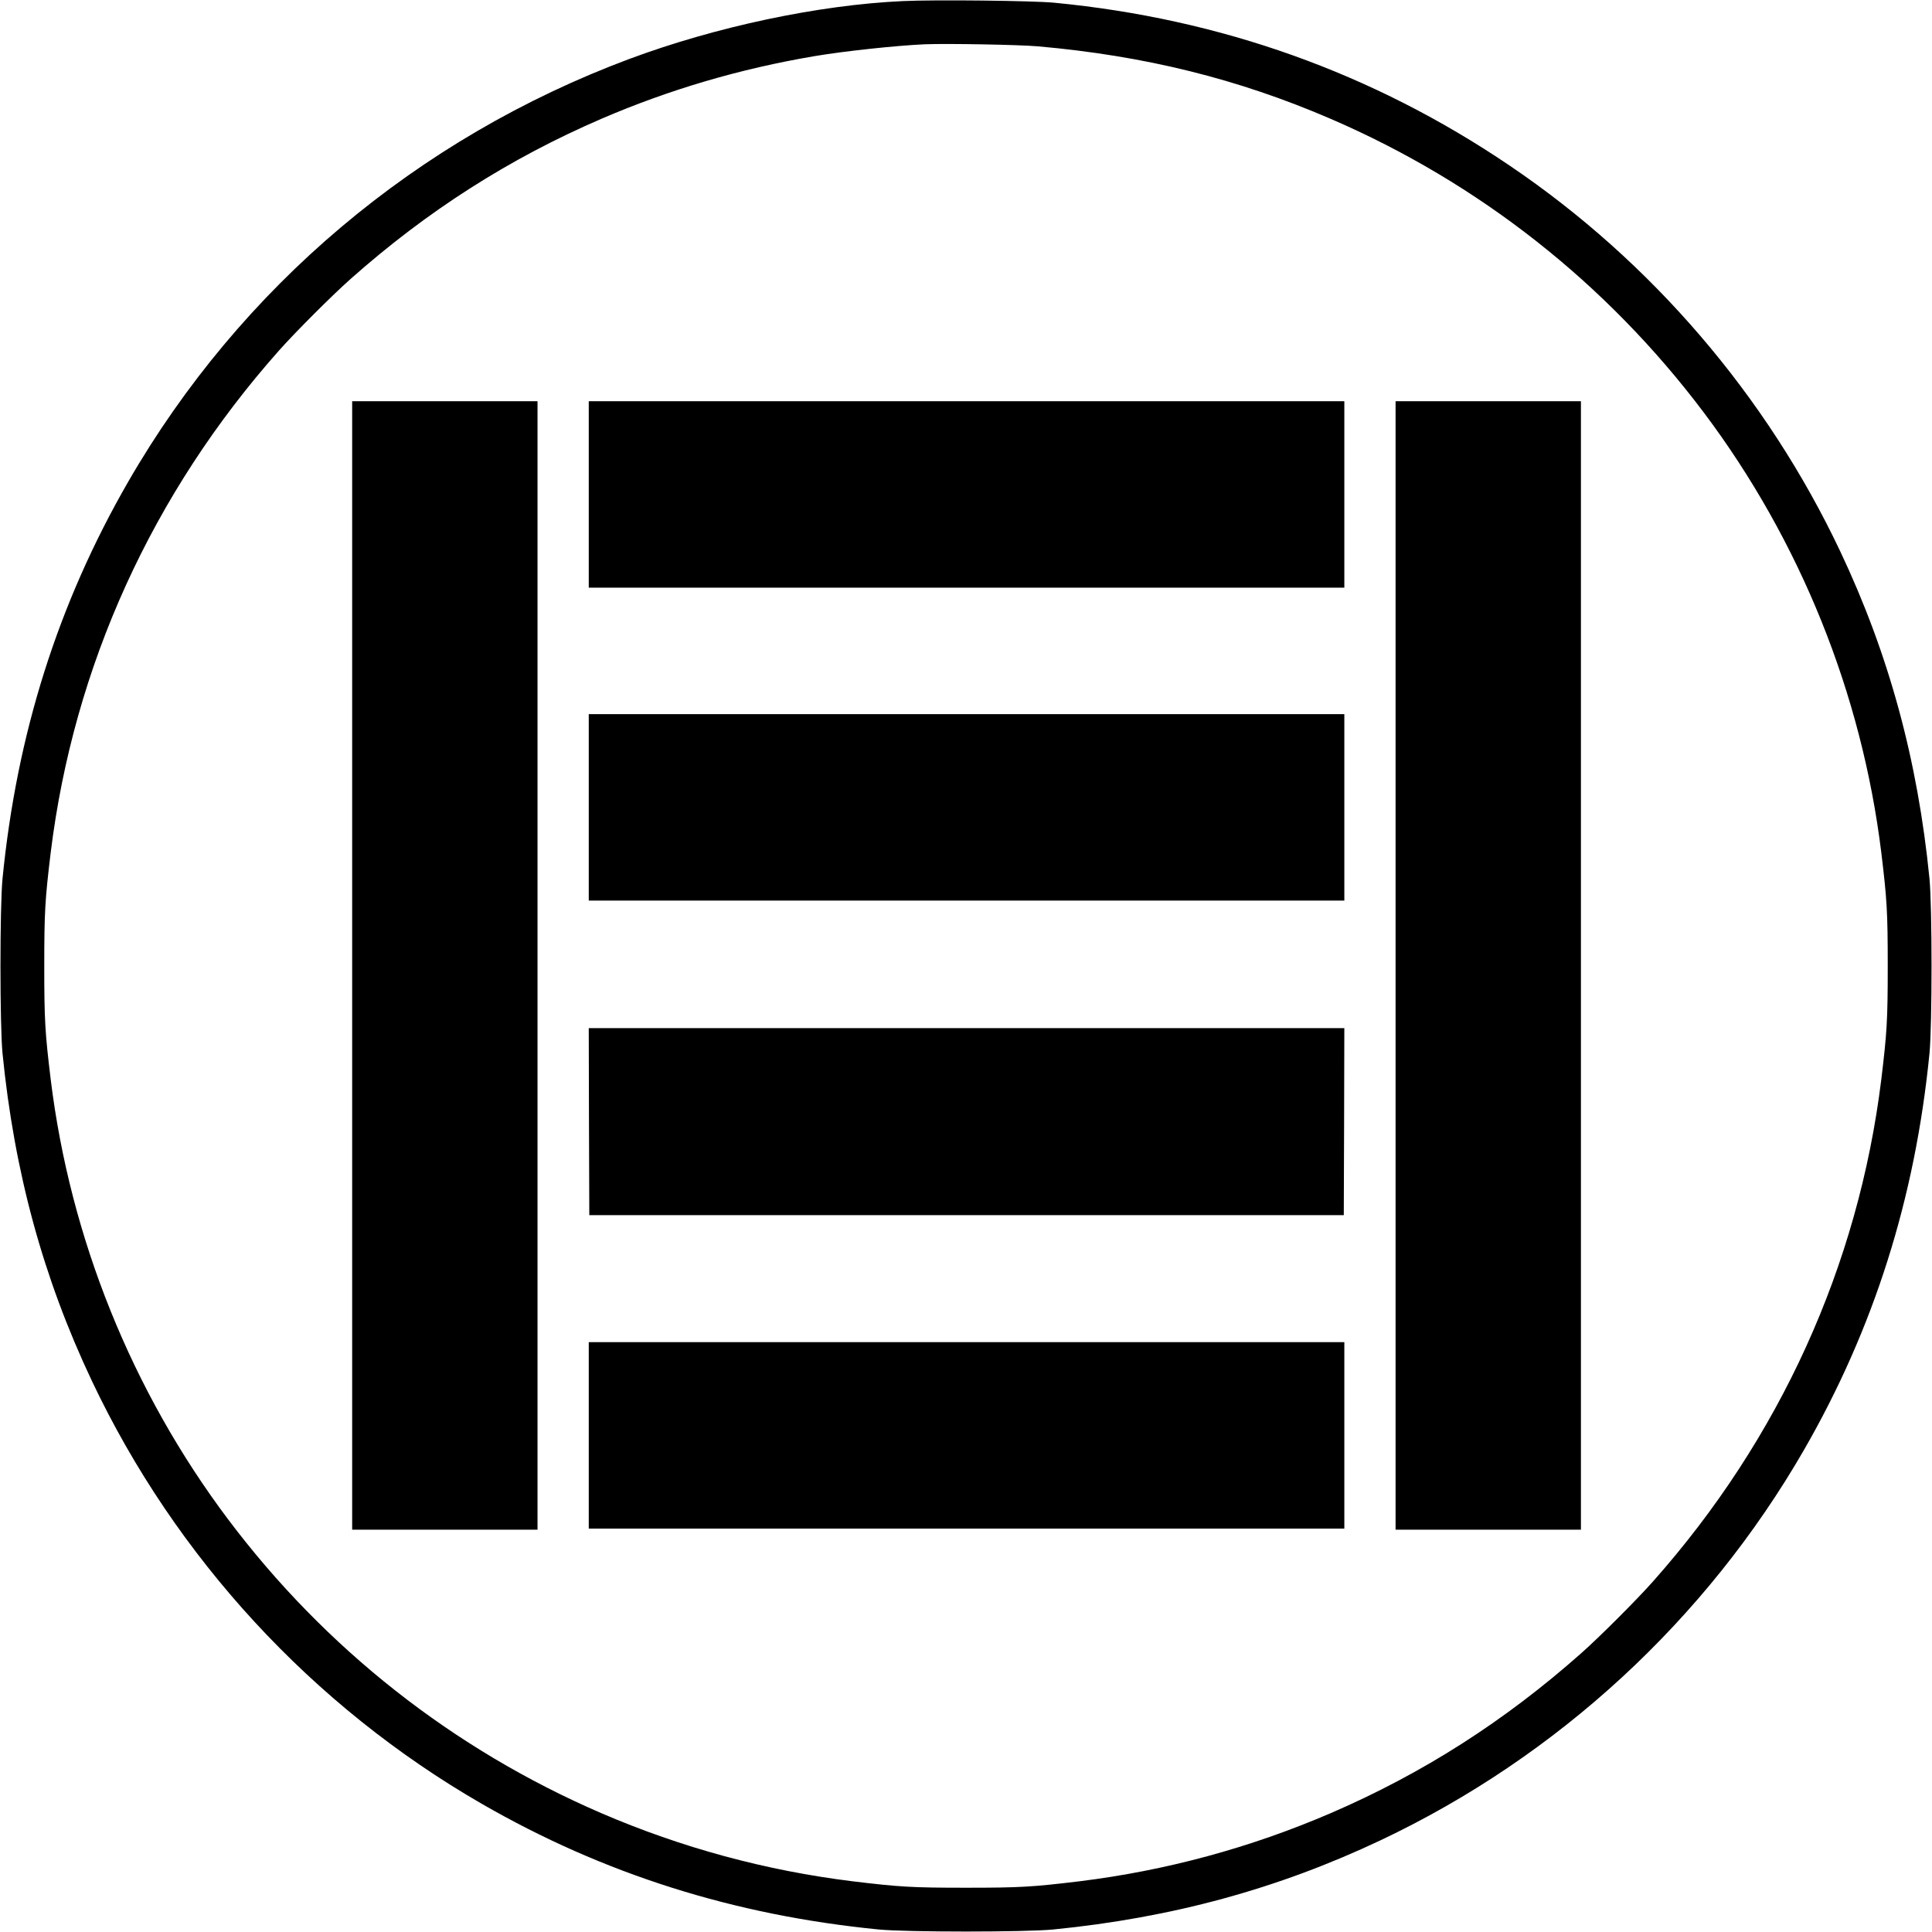
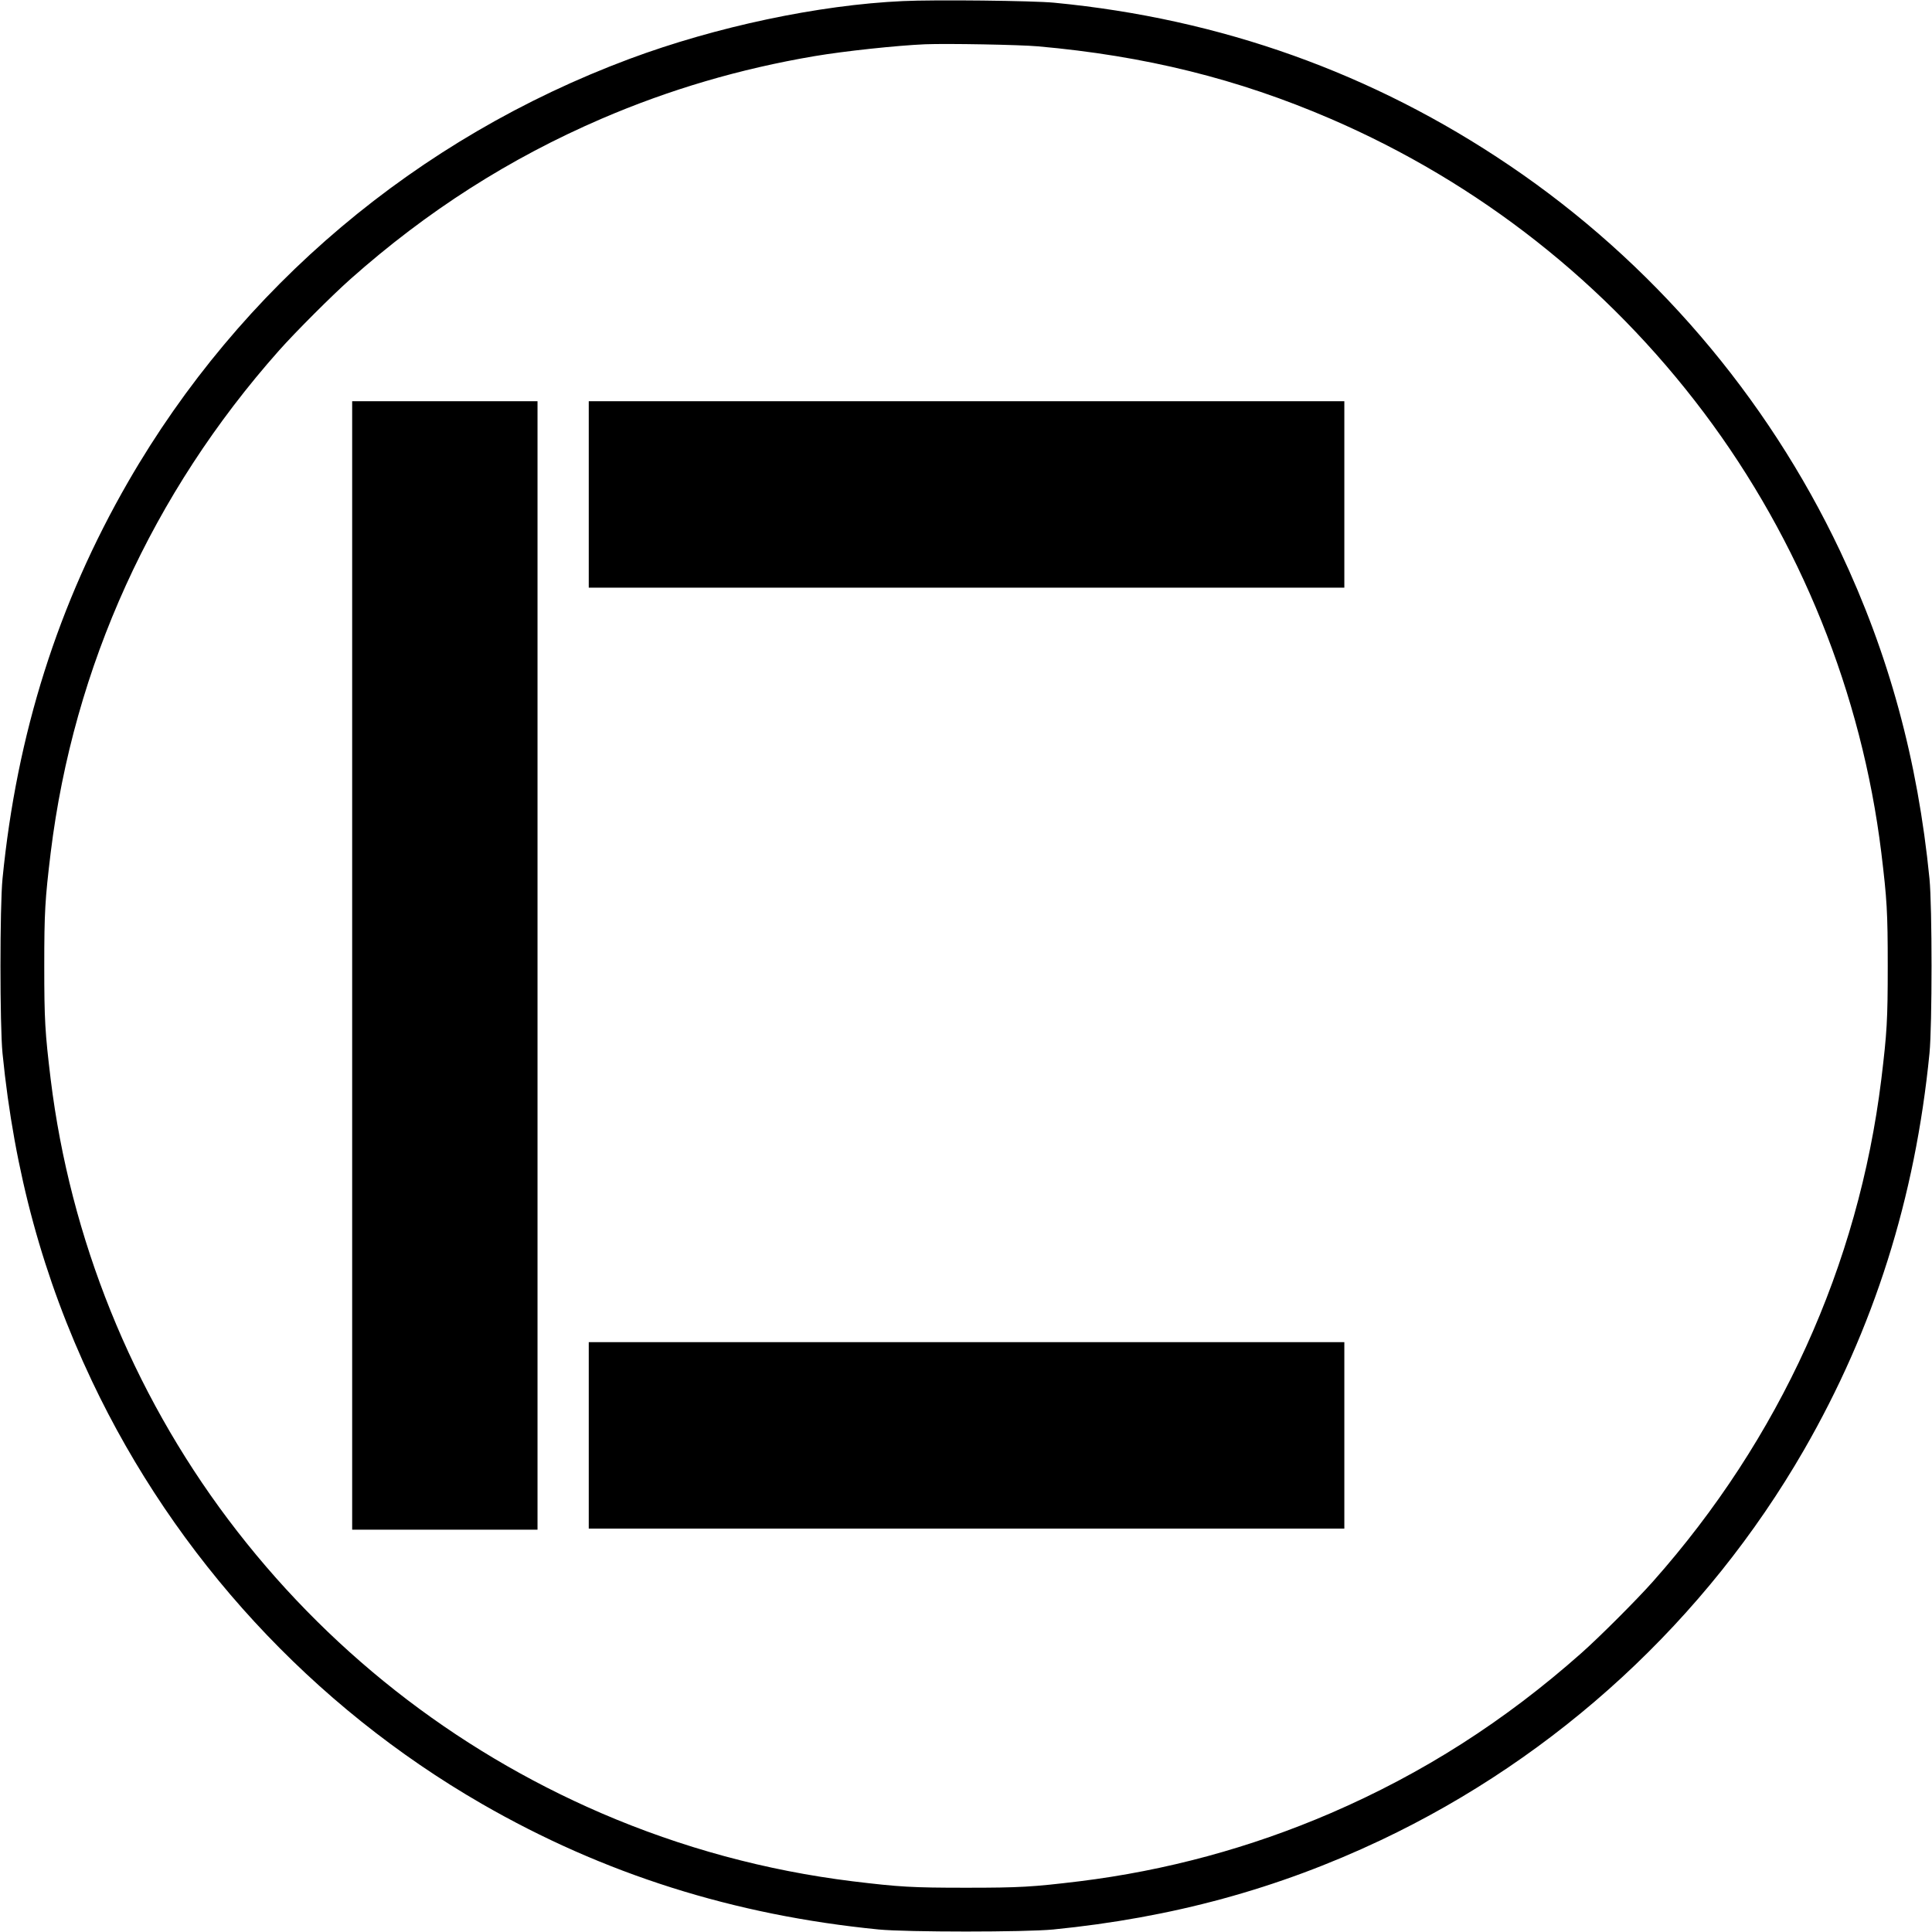
<svg xmlns="http://www.w3.org/2000/svg" version="1.0" width="1772pt" height="1772pt" viewBox="0 0 1772 1772" preserveAspectRatio="xMidYMid meet">
  <g transform="translate(0,1772) scale(0.1,-0.1)" fill="#000000" stroke="none">
    <path d="M8280 17710 c-771 -35 -1714 -235 -2506 -530 -1950 -728 -3568 -2092 -4599 -3880 -642 -1114 -1021 -2310 -1152 -3640 -25 -256 -25 -1344 0 -1600 108 -1089 372 -2059 819 -3004 768 -1623 2024 -2985 3578 -3881 1114 -642 2310 -1021 3640 -1152 256 -25 1344 -25 1600 0 1089 108 2059 372 3004 819 1623 768 2985 2024 3881 3578 642 1114 1021 2311 1152 3640 25 256 25 1344 0 1600 -108 1089 -372 2059 -819 3004 -675 1426 -1730 2657 -3033 3538 -1251 847 -2647 1346 -4175 1493 -192 19 -1101 29 -1390 15z m1240 -415 c982 -87 1834 -298 2685 -665 1360 -587 2531 -1509 3423 -2695 883 -1175 1448 -2577 1627 -4035 52 -430 59 -545 59 -1040 0 -495 -7 -610 -59 -1040 -210 -1708 -931 -3295 -2094 -4605 -148 -167 -489 -508 -656 -656 -703 -624 -1456 -1105 -2300 -1469 -738 -318 -1511 -527 -2305 -625 -430 -52 -545 -59 -1040 -59 -495 0 -610 7 -1040 59 -794 98 -1567 307 -2305 625 -1360 587 -2531 1509 -3423 2695 -883 1175 -1448 2577 -1627 4035 -52 430 -59 545 -59 1040 0 495 7 610 59 1040 210 1708 931 3295 2094 4605 148 167 489 508 656 656 703 624 1456 1105 2300 1469 625 269 1271 459 1955 575 278 47 759 98 1015 109 206 8 867 -4 1035 -19z" />
    <path d="M3230 8865 l0 -5175 850 0 850 0 0 5175 0 5175 -850 0 -850 0 0 -5175z" />
    <path d="M5400 13185 l0 -855 3465 0 3465 0 0 855 0 855 -3465 0 -3465 0 0 -855z" />
-     <path d="M12800 8865 l0 -5175 850 0 850 0 0 5175 0 5175 -850 0 -850 0 0 -5175z" />
-     <path d="M5400 10315 l0 -855 3465 0 3465 0 0 855 0 855 -3465 0 -3465 0 0 -855z" />
-     <path d="M5402 7433 l3 -858 3460 0 3460 0 3 858 2 857 -3465 0 -3465 0 2 -857z" />
+     <path d="M12800 8865 z" />
    <path d="M5400 4555 l0 -855 3465 0 3465 0 0 855 0 855 -3465 0 -3465 0 0 -855z" />
  </g>
</svg>